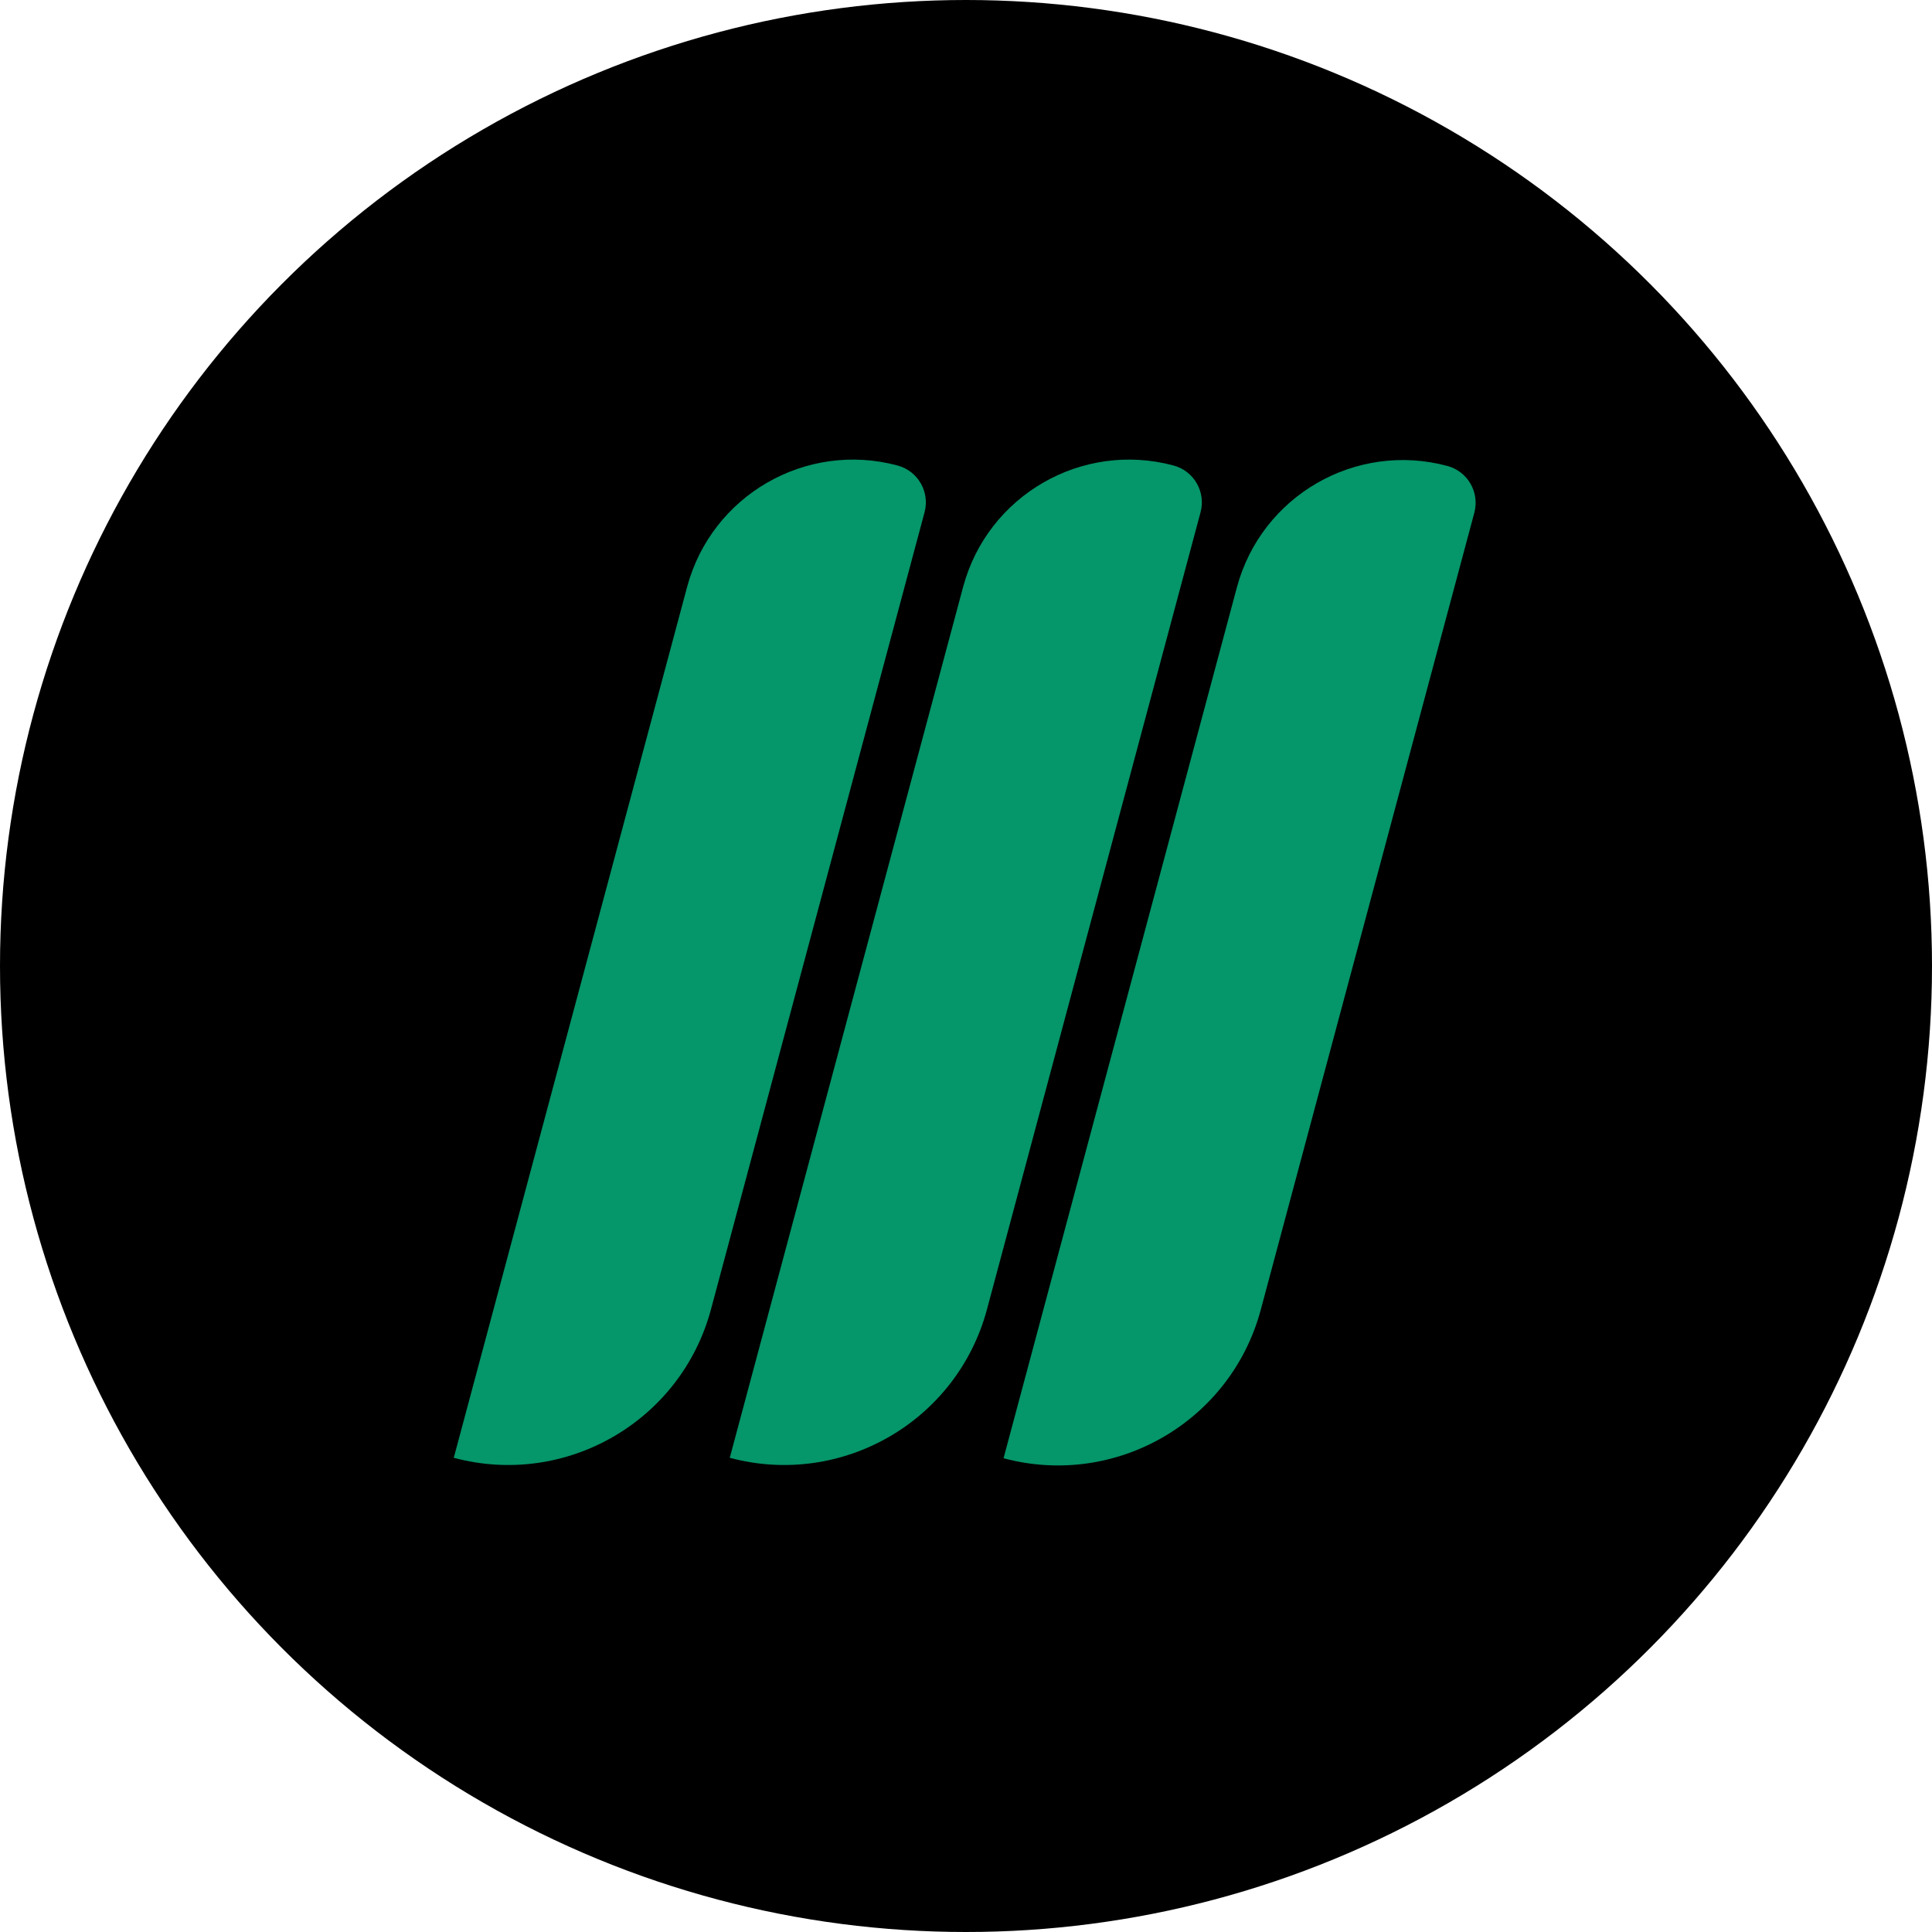
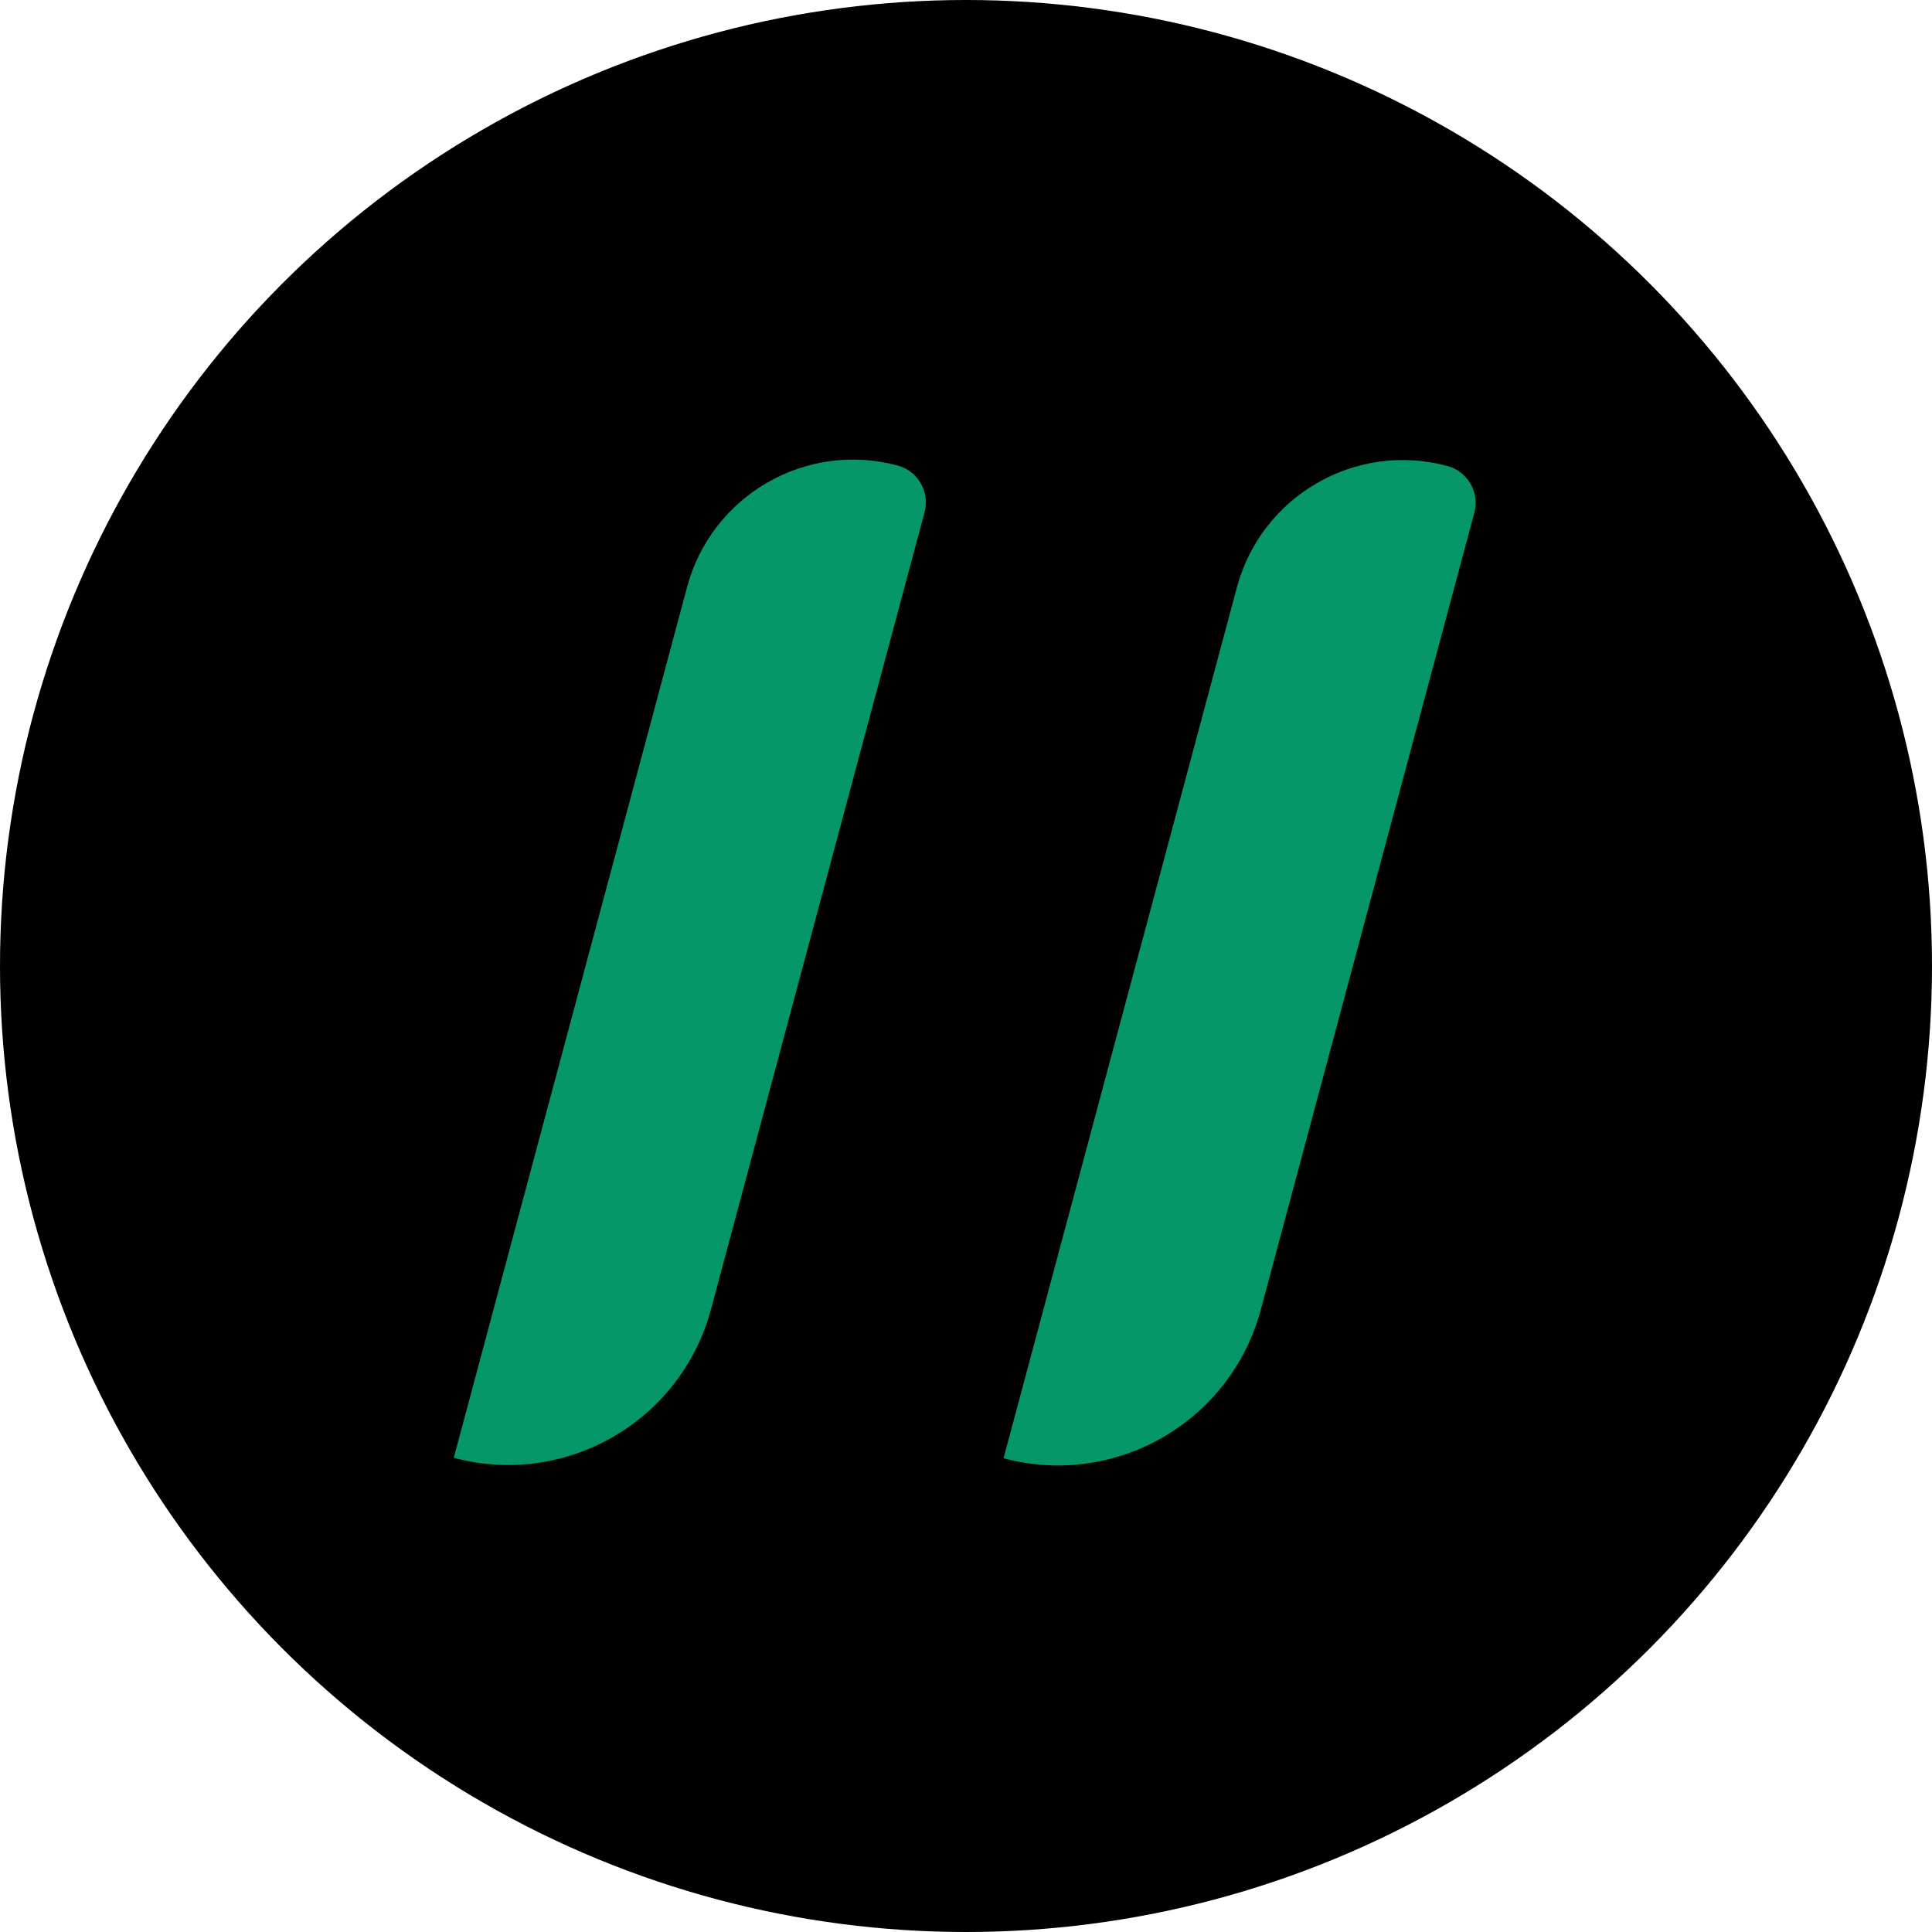
<svg xmlns="http://www.w3.org/2000/svg" width="413" height="413" viewBox="0 0 413 413" fill="none">
  <circle cx="206.5" cy="206.5" r="206.5" fill="black" />
  <path d="M214.525 311.726L264.403 125.578C269.654 105.981 289.797 94.352 309.394 99.603V99.603C313.749 100.77 316.333 105.246 315.167 109.601L269.514 279.978C263.096 303.93 238.477 318.144 214.525 311.726V311.726Z" fill="#059669" />
-   <path d="M156 311.631L205.878 125.483C211.129 105.886 231.272 94.257 250.869 99.508V99.508C255.224 100.675 257.808 105.151 256.641 109.506L210.989 279.883C204.571 303.835 179.952 318.049 156 311.631V311.631Z" fill="#059669" />
  <path d="M97 311.631L146.878 125.483C152.129 105.886 172.272 94.257 191.869 99.508V99.508C196.224 100.675 198.808 105.151 197.641 109.506L151.989 279.883C145.571 303.835 120.952 318.049 97 311.631V311.631Z" fill="#059669" />
</svg>